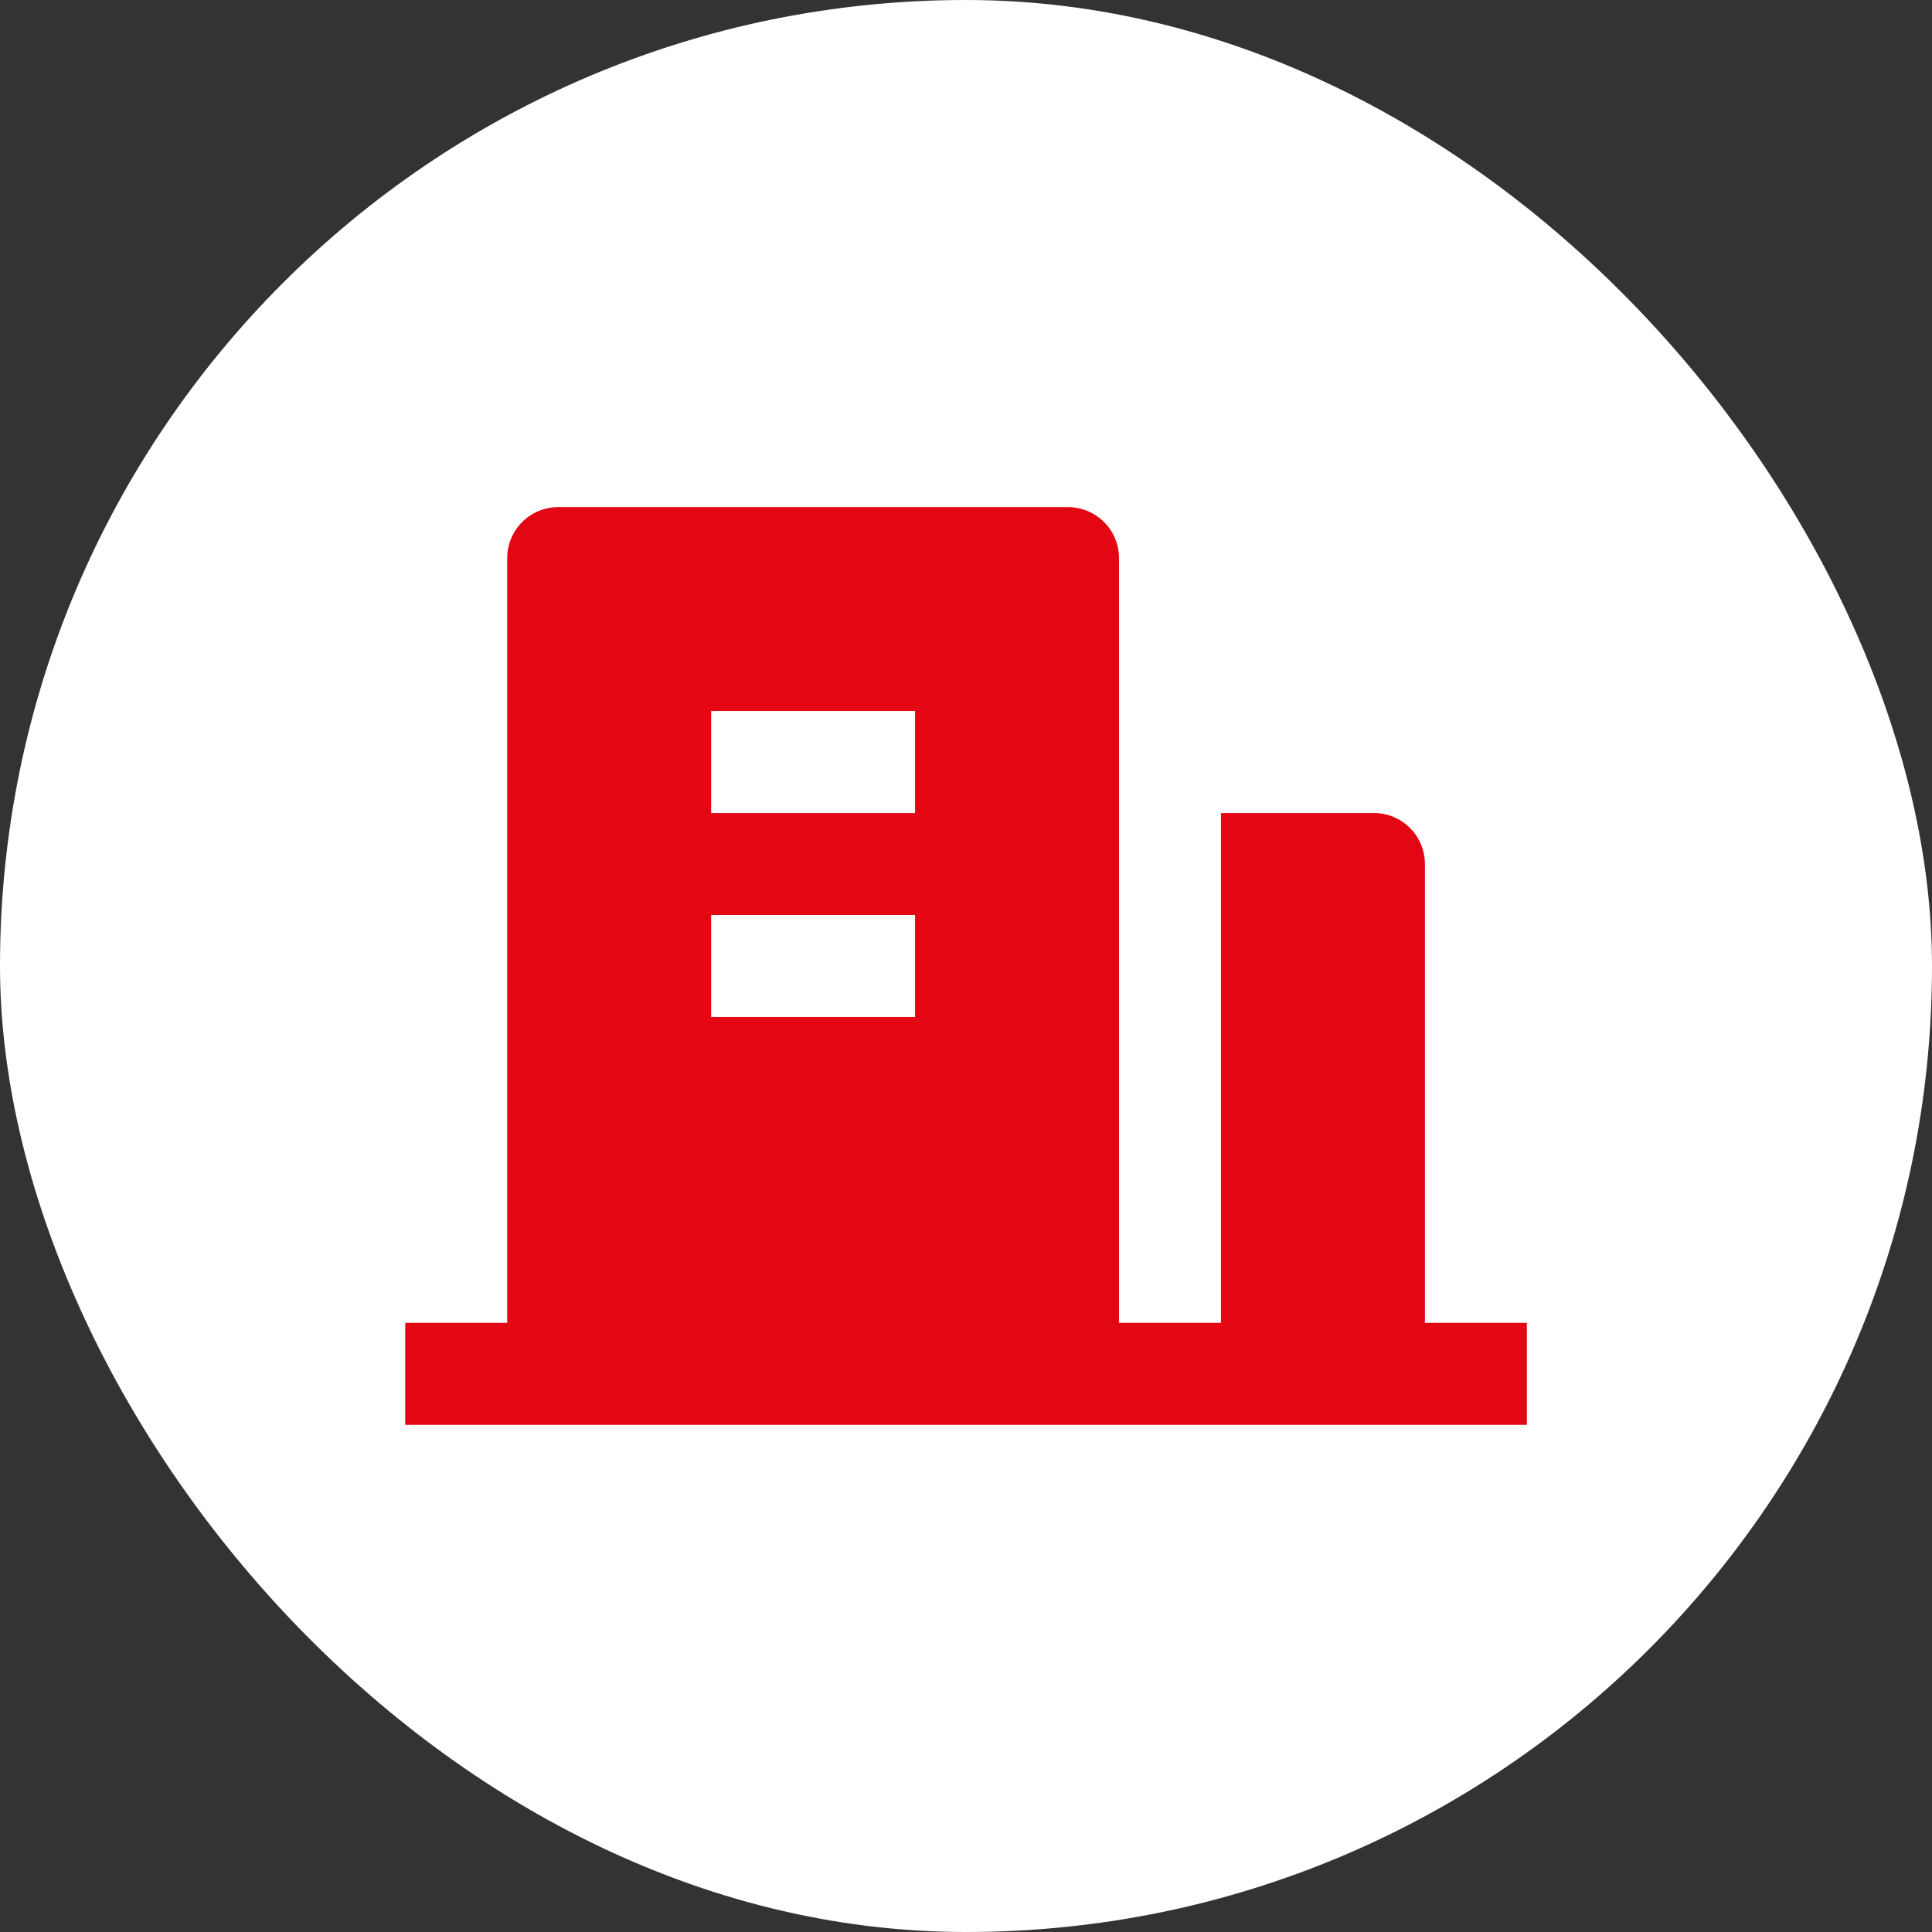
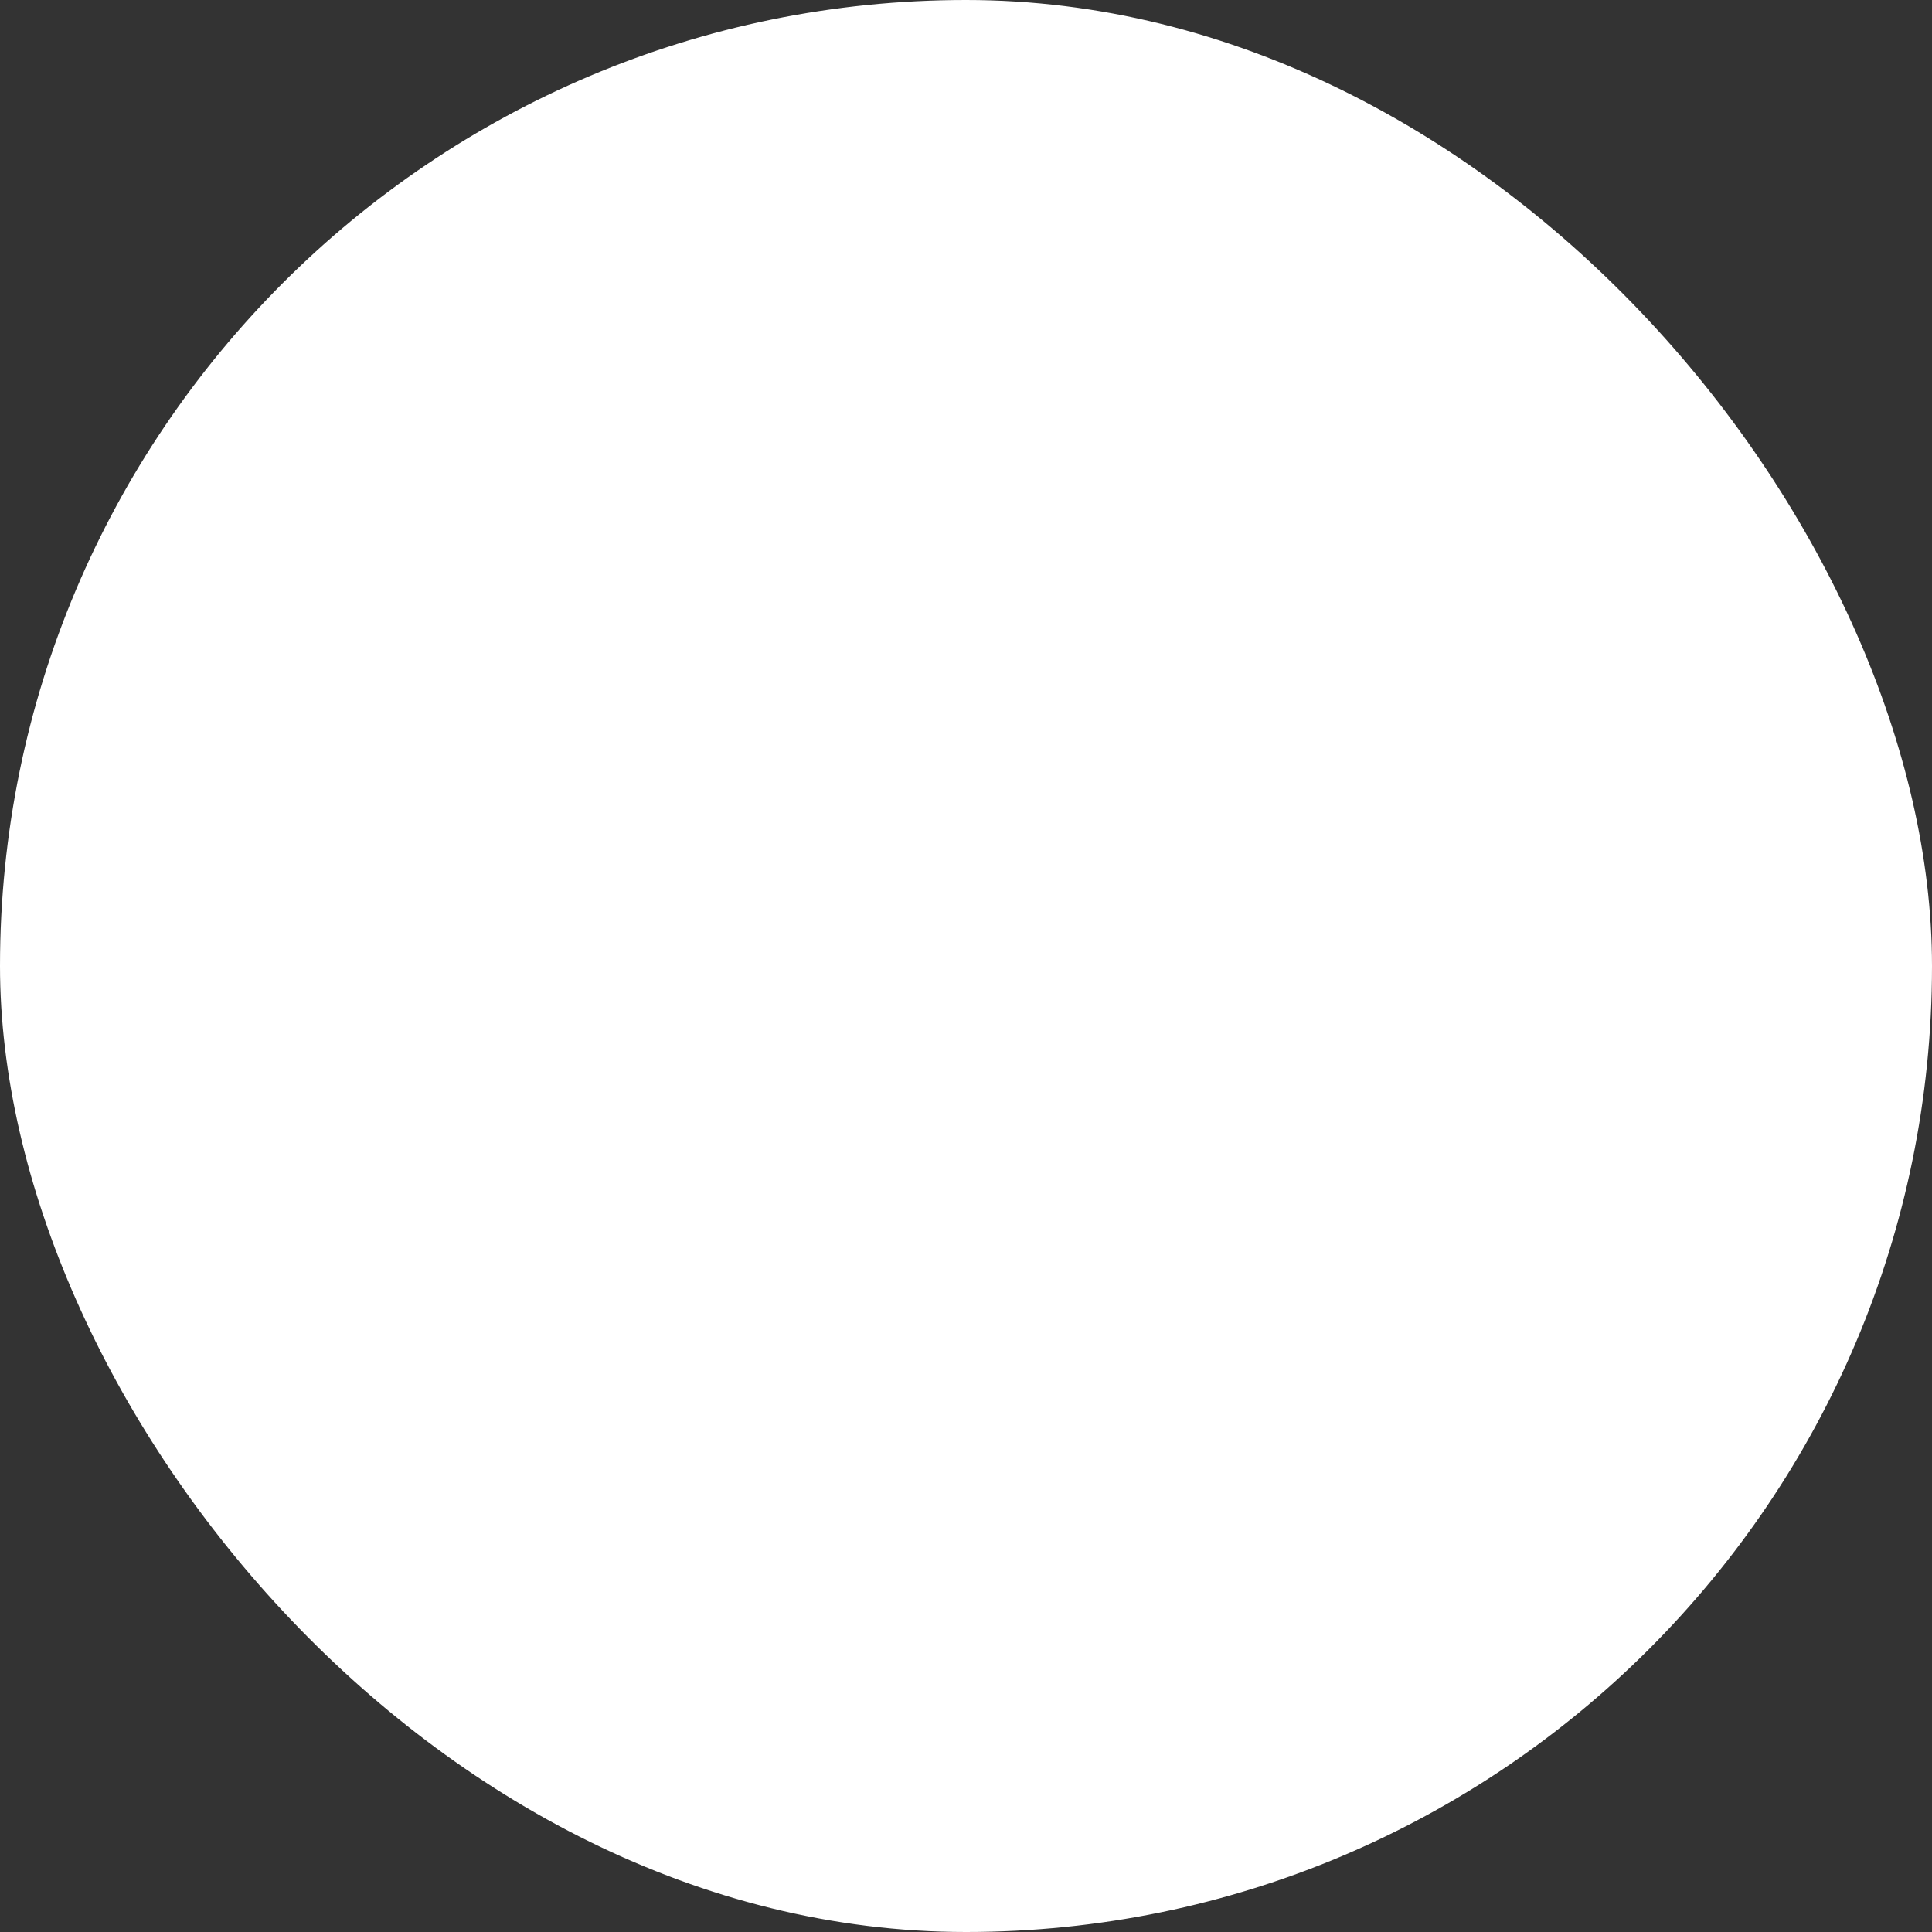
<svg xmlns="http://www.w3.org/2000/svg" width="60" height="60" viewBox="0 0 60 60" fill="none">
  <rect x="0" y="0" width="60" height="60" fill="#333333" stroke="none" />
  <rect width="60" height="60" rx="30" fill="white" />
-   <path d="M44.252 41.082H47.418V44.249H12.585V41.082H15.752V17.332C15.752 16.912 15.918 16.51 16.215 16.213C16.512 15.916 16.915 15.749 17.335 15.749H33.168C33.588 15.749 33.991 15.916 34.288 16.213C34.585 16.51 34.752 16.912 34.752 17.332V41.082H37.918V25.249H42.668C43.088 25.249 43.491 25.416 43.788 25.713C44.085 26.01 44.252 26.412 44.252 26.832V41.082ZM22.085 28.416V31.582H28.418V28.416H22.085ZM22.085 22.082V25.249H28.418V22.082H22.085Z" fill="#E30613" />
</svg>